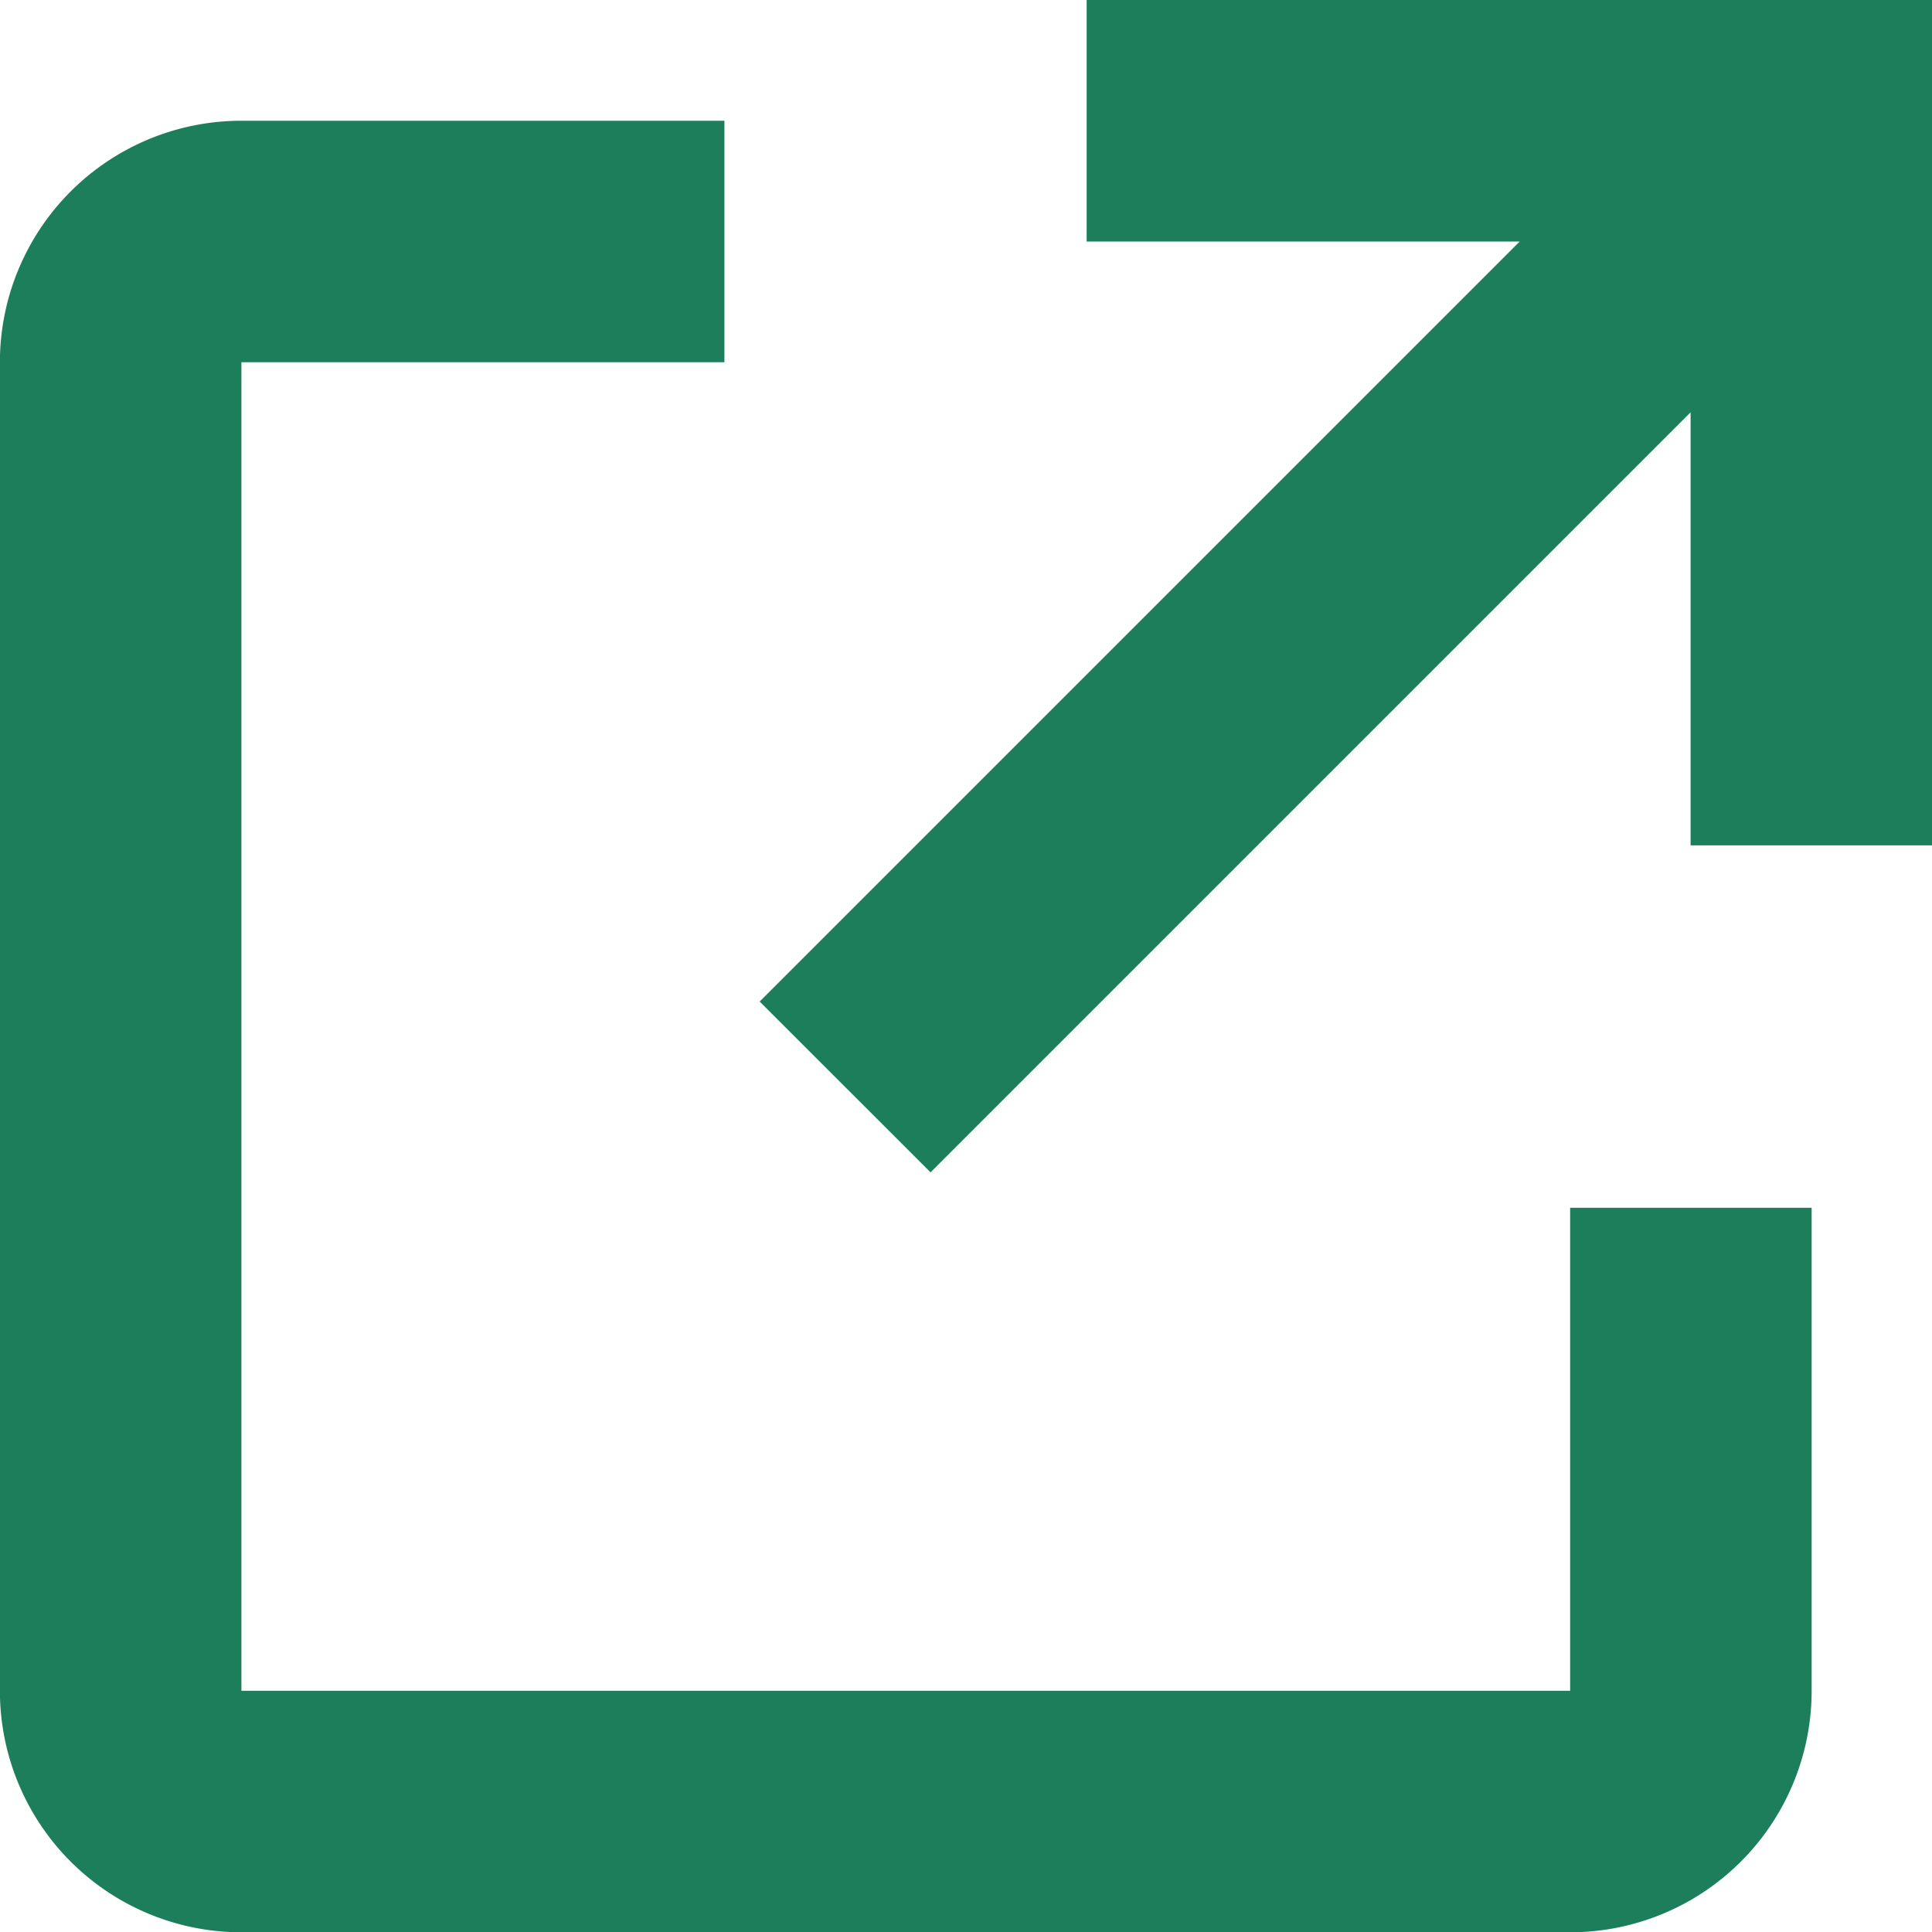
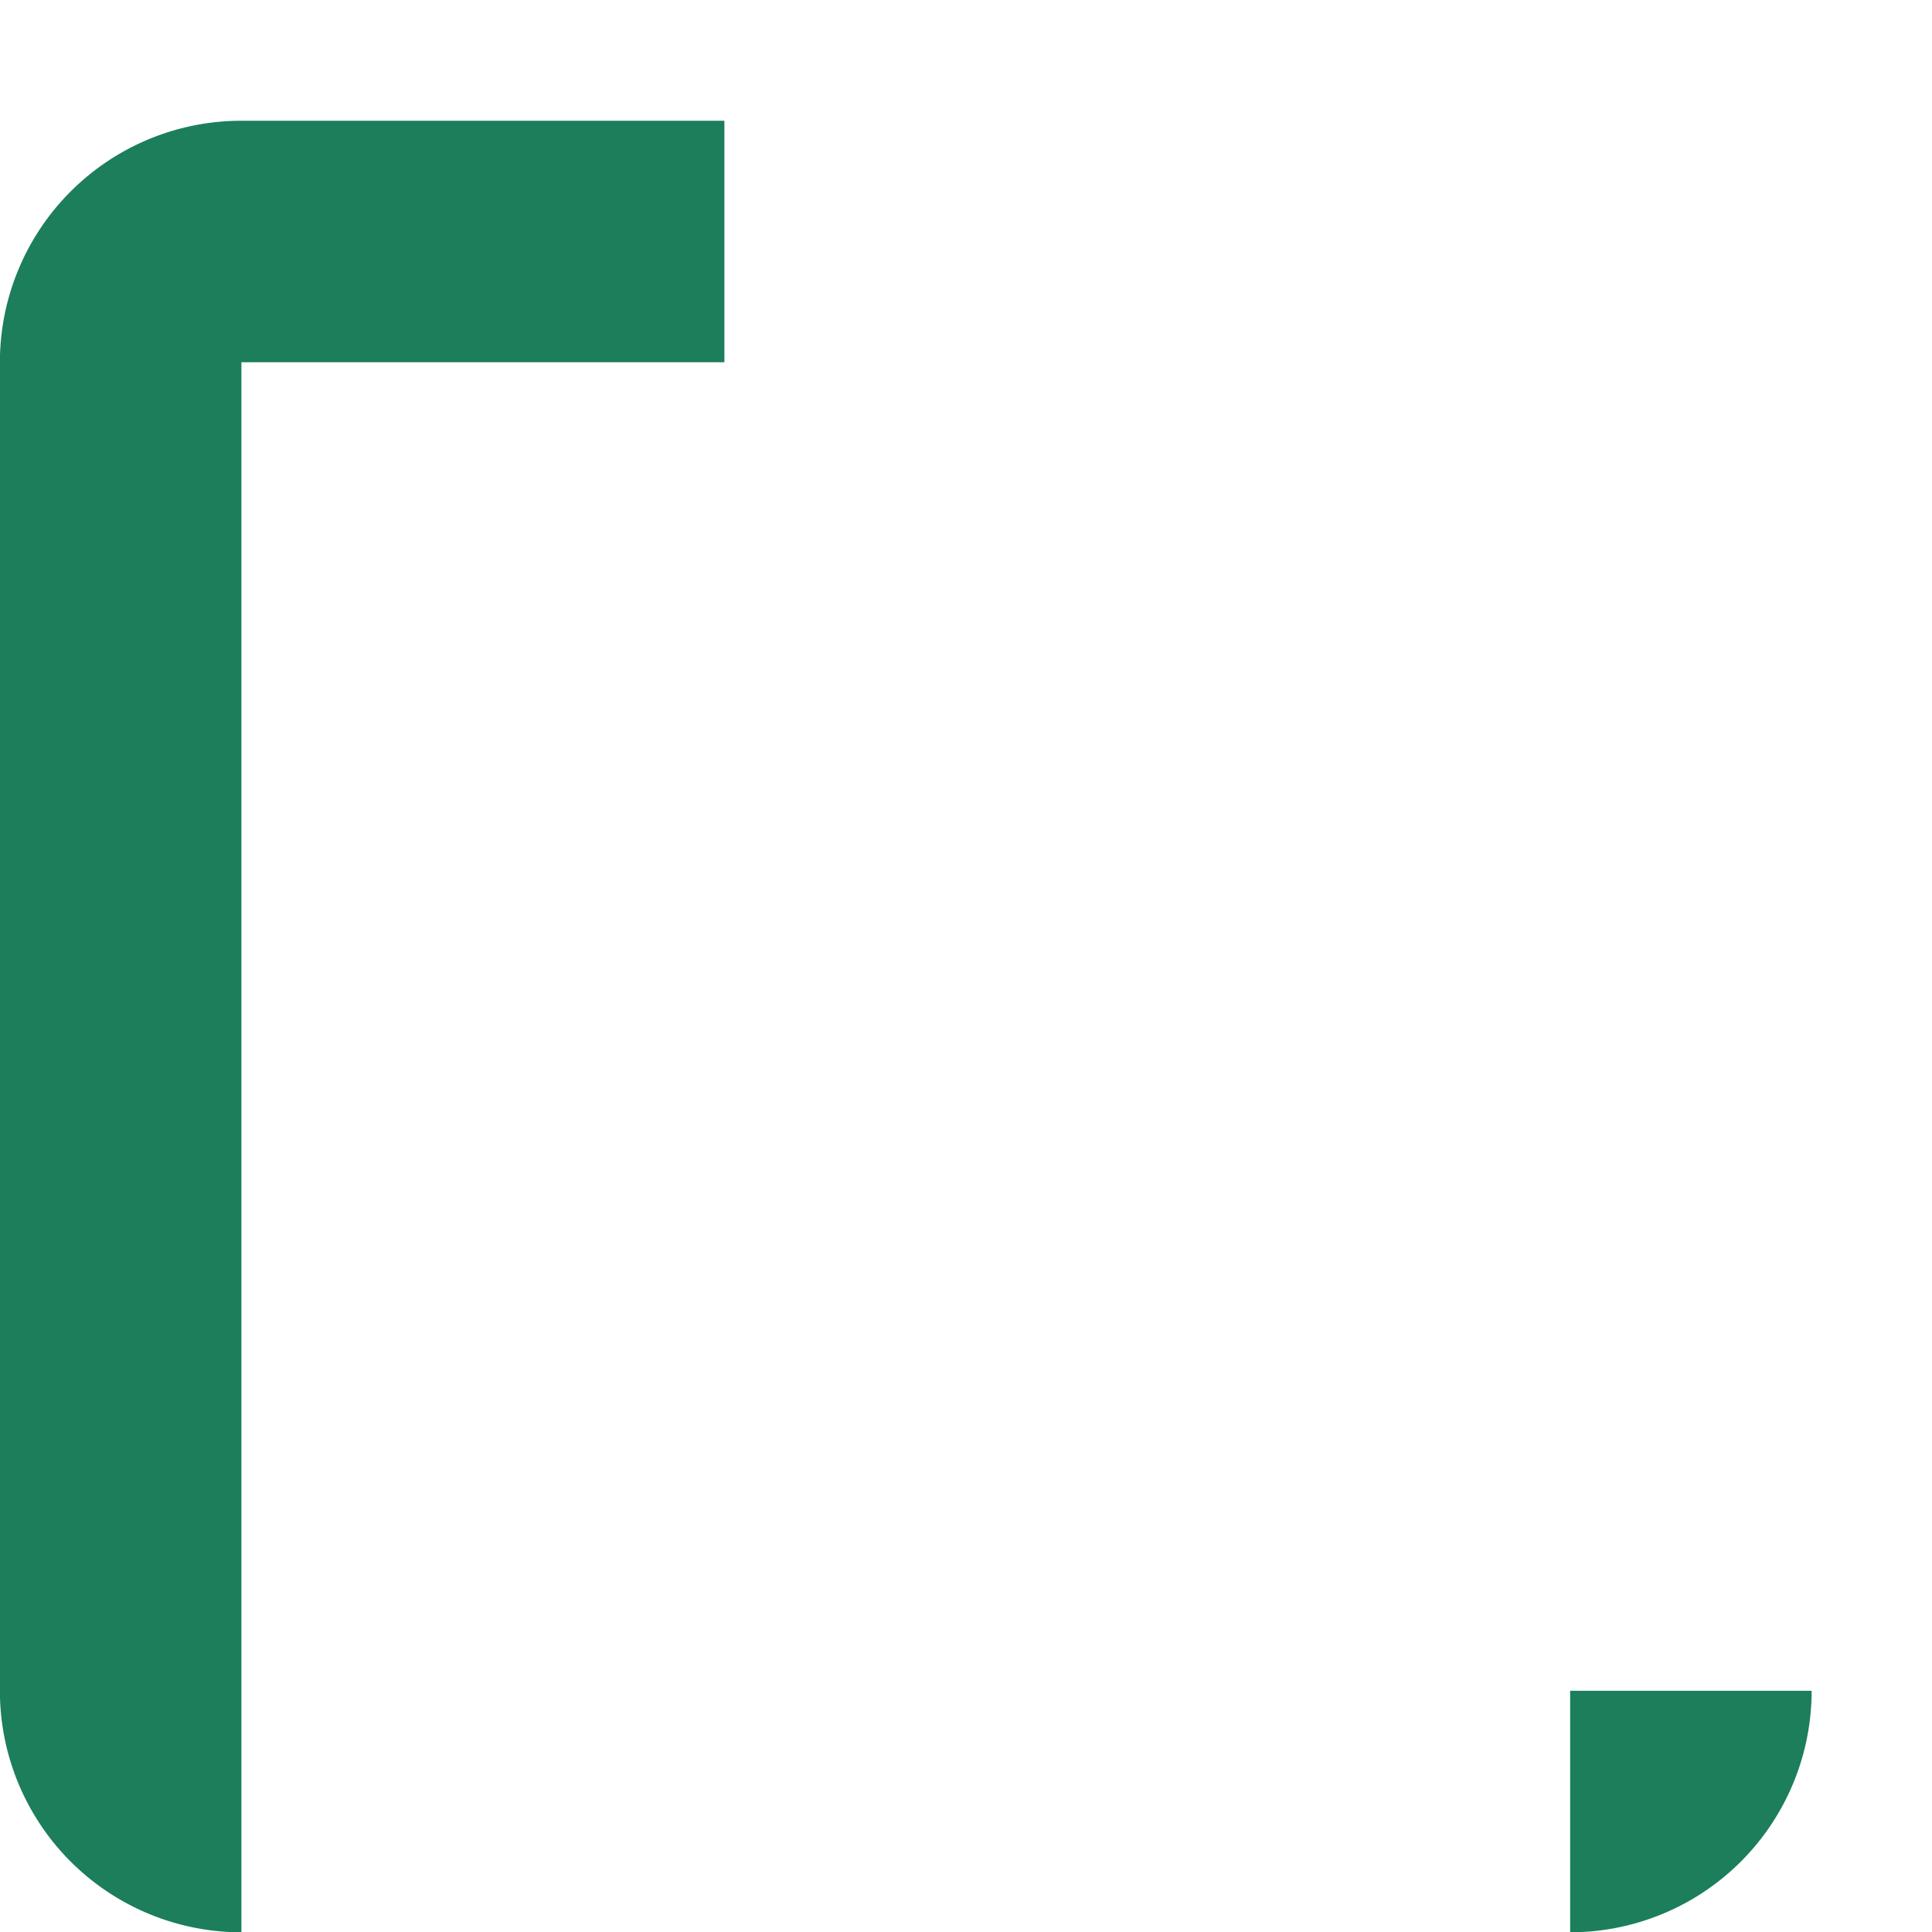
<svg xmlns="http://www.w3.org/2000/svg" width="20" height="20.004" viewBox="0 0 20 20.004">
  <g id="external_link_icon_153574_1_" data-name="external_link_icon_153574 (1)" transform="translate(-4.001 -4)">
-     <path id="パス_16946" data-name="パス 16946" d="M12.06,16.136l7.868-7.868v4.483h2.5V4H13.676V6.5h4.483l-7.868,7.868Z" transform="translate(1.574 0)" fill="#1c7e5b" />
-     <path id="パス_16947" data-name="パス 16947" d="M22.755,21.253v-5h-2.5v5H6.5V7.5h5V5h-5A2.5,2.5,0,0,0,4,7.5V21.253a2.5,2.5,0,0,0,2.5,2.5H20.254A2.5,2.5,0,0,0,22.755,21.253Z" transform="translate(0 0.25)" fill="#1c7e5b" />
+     <path id="パス_16947" data-name="パス 16947" d="M22.755,21.253h-2.5v5H6.5V7.5h5V5h-5A2.5,2.5,0,0,0,4,7.5V21.253a2.5,2.5,0,0,0,2.5,2.5H20.254A2.5,2.5,0,0,0,22.755,21.253Z" transform="translate(0 0.25)" fill="#1c7e5b" />
  </g>
</svg>